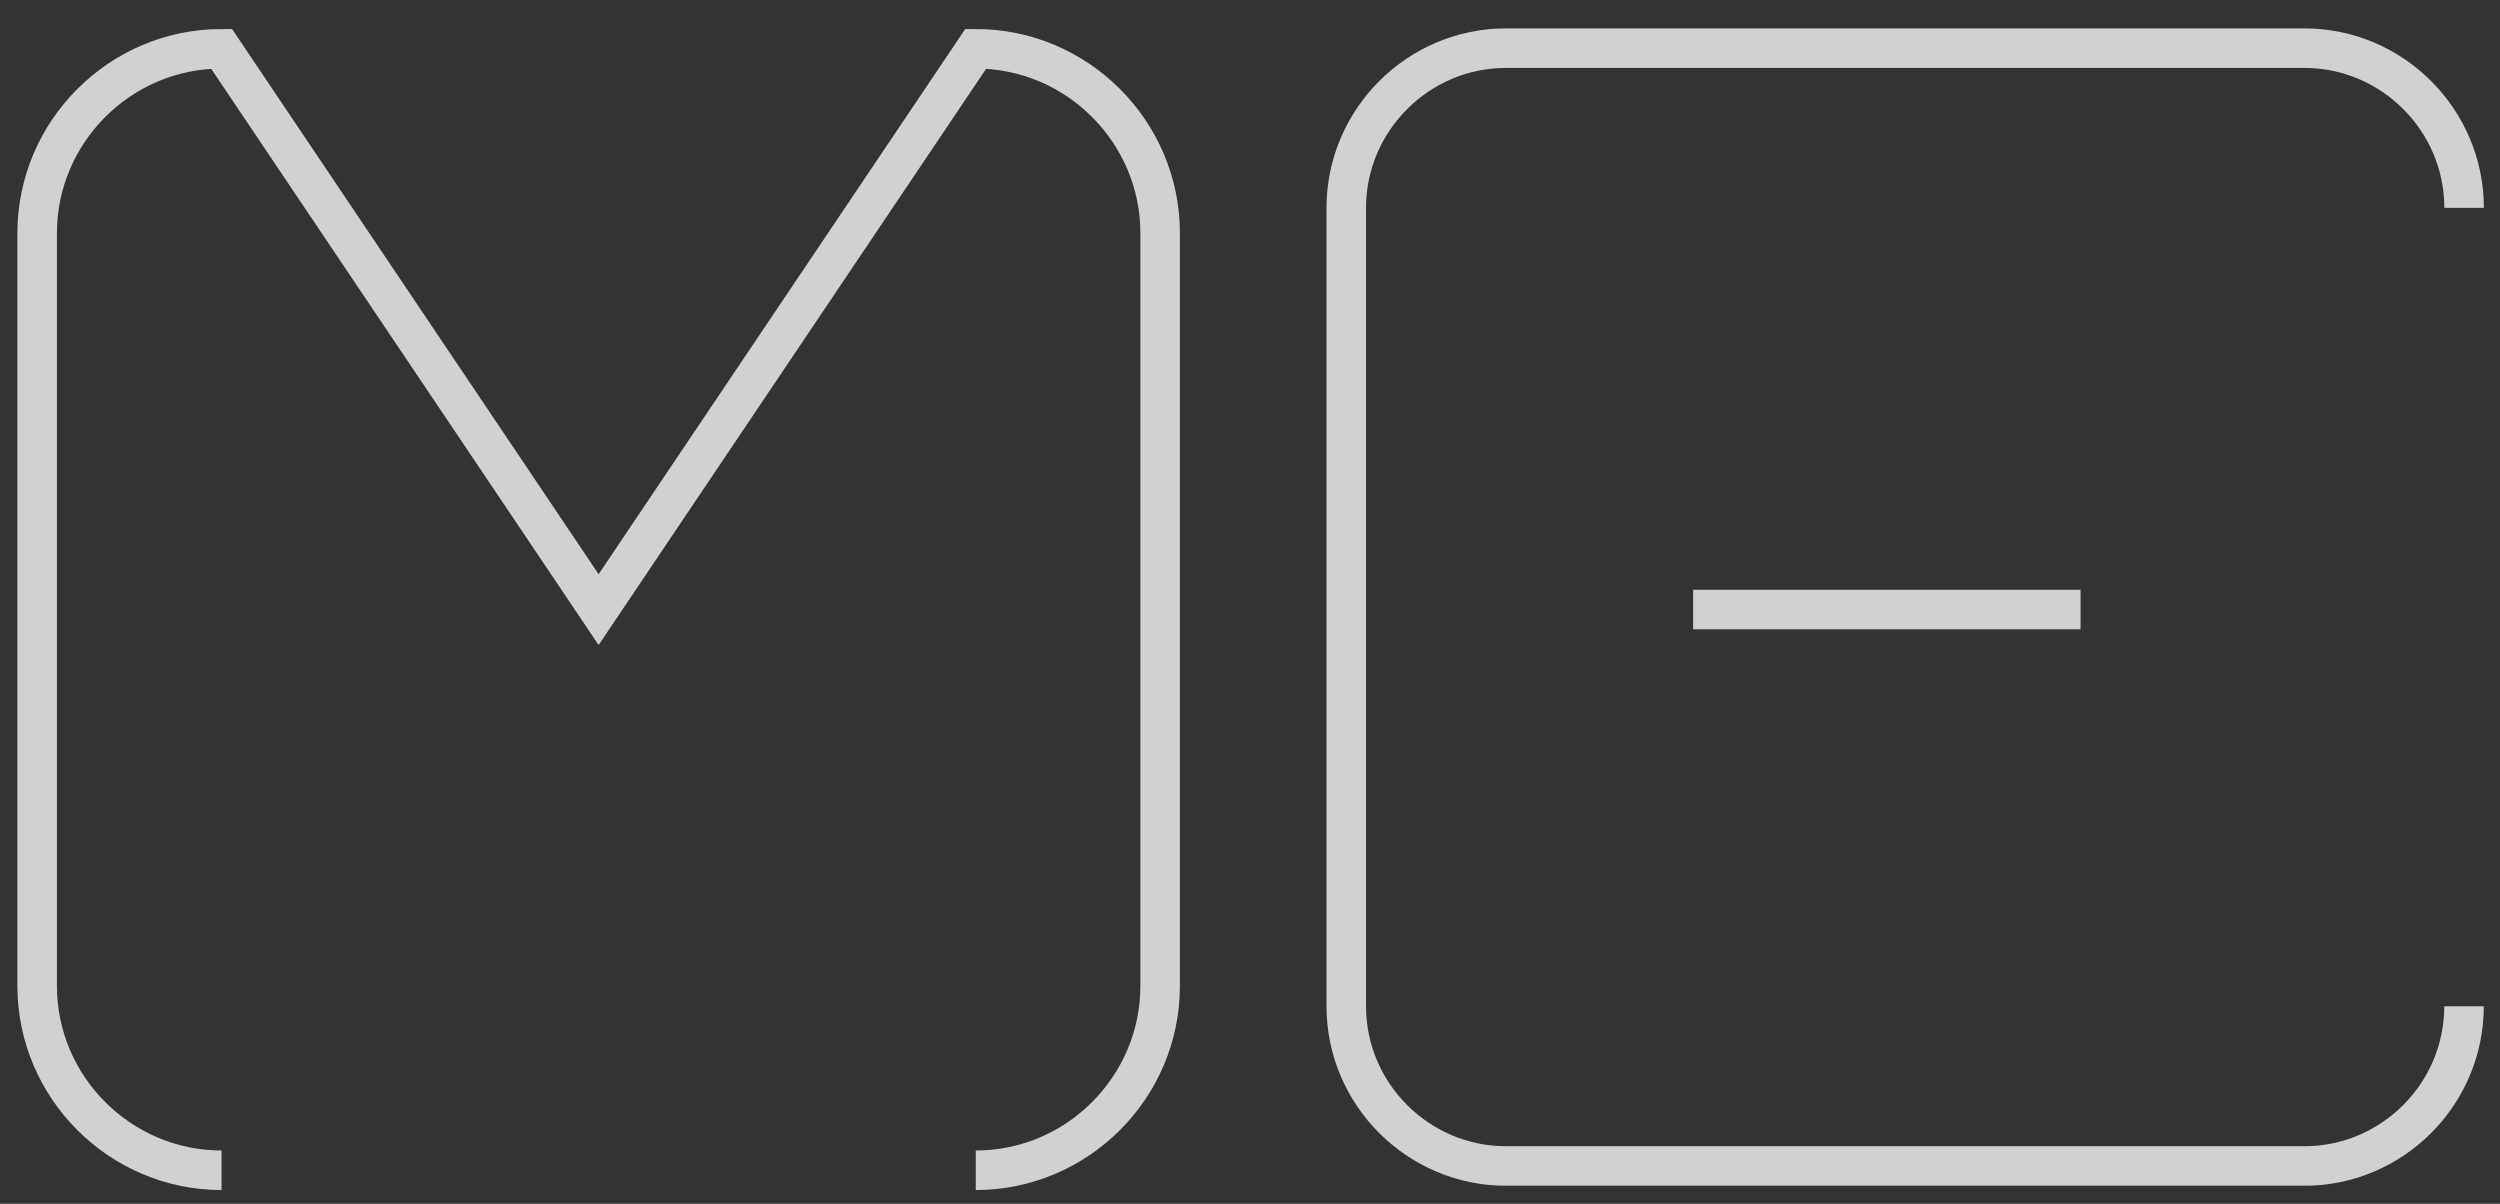
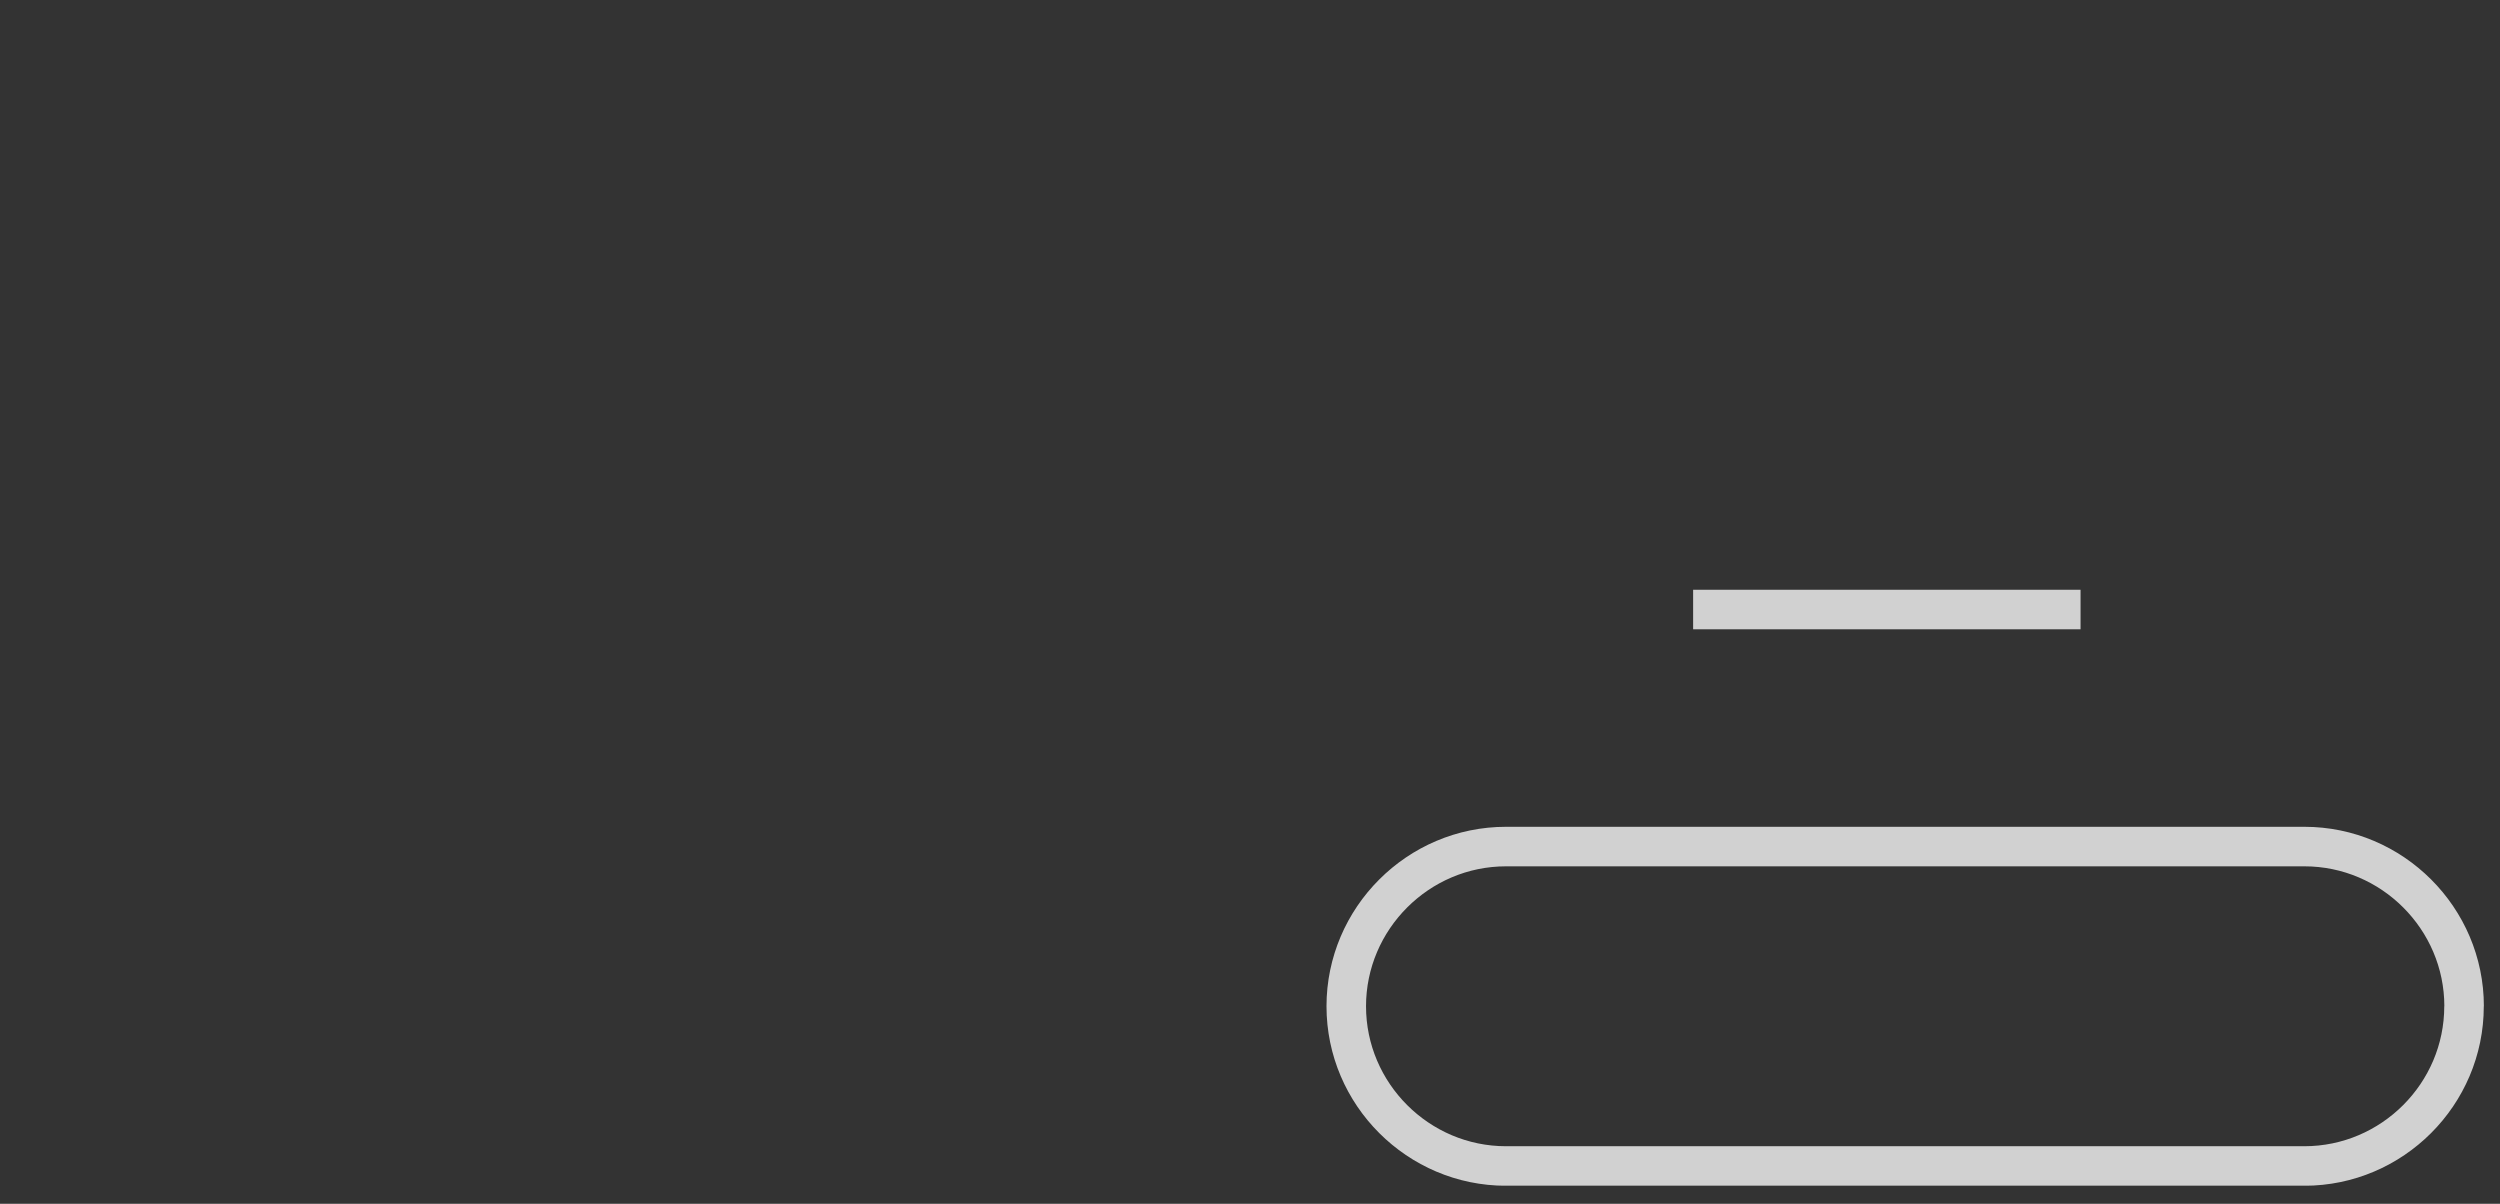
<svg xmlns="http://www.w3.org/2000/svg" xmlns:xlink="http://www.w3.org/1999/xlink" version="1.1" id="Layer_1" x="0px" y="0px" width="31.619px" height="15.225px" viewBox="0 0 31.619 15.225" enable-background="new 0 0 31.619 15.225" xml:space="preserve">
  <rect x="0" y="0" width="31.619" height="15.225" fill="#333333" stroke="none" />
  <g opacity="0.77">
    <g>
      <defs>
        <rect id="SVGID_1_" x="0.22" y="0.367" width="14.704" height="14.685" />
      </defs>
      <clipPath id="SVGID_2_">
        <use xlink:href="#SVGID_1_" overflow="visible" />
      </clipPath>
-       <path clip-path="url(#SVGID_2_)" fill="none" stroke="#FFFFFF" stroke-width="0.5" stroke-miterlimit="10" d="M2.802,14.801    c-1.283,0-2.332-1.049-2.332-2.331V2.949c0-1.282,1.049-2.332,2.332-2.332L7.571,7.71l4.77-7.093c1.283,0,2.332,1.05,2.332,2.332    v9.521c0,1.282-1.049,2.331-2.332,2.331" />
    </g>
  </g>
  <g opacity="0.77">
    <g>
      <defs>
        <rect id="SVGID_3_" x="16.777" y="0.359" width="14.638" height="14.637" />
      </defs>
      <clipPath id="SVGID_4_">
        <use xlink:href="#SVGID_3_" overflow="visible" />
      </clipPath>
-       <path clip-path="url(#SVGID_4_)" fill="none" stroke="#FFFFFF" stroke-width="0.5" stroke-miterlimit="10" d="M31.164,12.727    c0,1.111-0.908,2.02-2.02,2.02H19.047c-1.109,0-2.02-0.908-2.02-2.02V2.629c0-1.111,0.91-2.02,2.02-2.02h10.098    c1.111,0,2.02,0.909,2.02,2.02" />
+       <path clip-path="url(#SVGID_4_)" fill="none" stroke="#FFFFFF" stroke-width="0.5" stroke-miterlimit="10" d="M31.164,12.727    c0,1.111-0.908,2.02-2.02,2.02H19.047c-1.109,0-2.02-0.908-2.02-2.02c0-1.111,0.91-2.02,2.02-2.02h10.098    c1.111,0,2.02,0.909,2.02,2.02" />
      <line clip-path="url(#SVGID_4_)" fill="none" stroke="#FFFFFF" stroke-width="0.5" stroke-miterlimit="10" x1="21.414" y1="7.709" x2="26.314" y2="7.709" />
    </g>
  </g>
</svg>